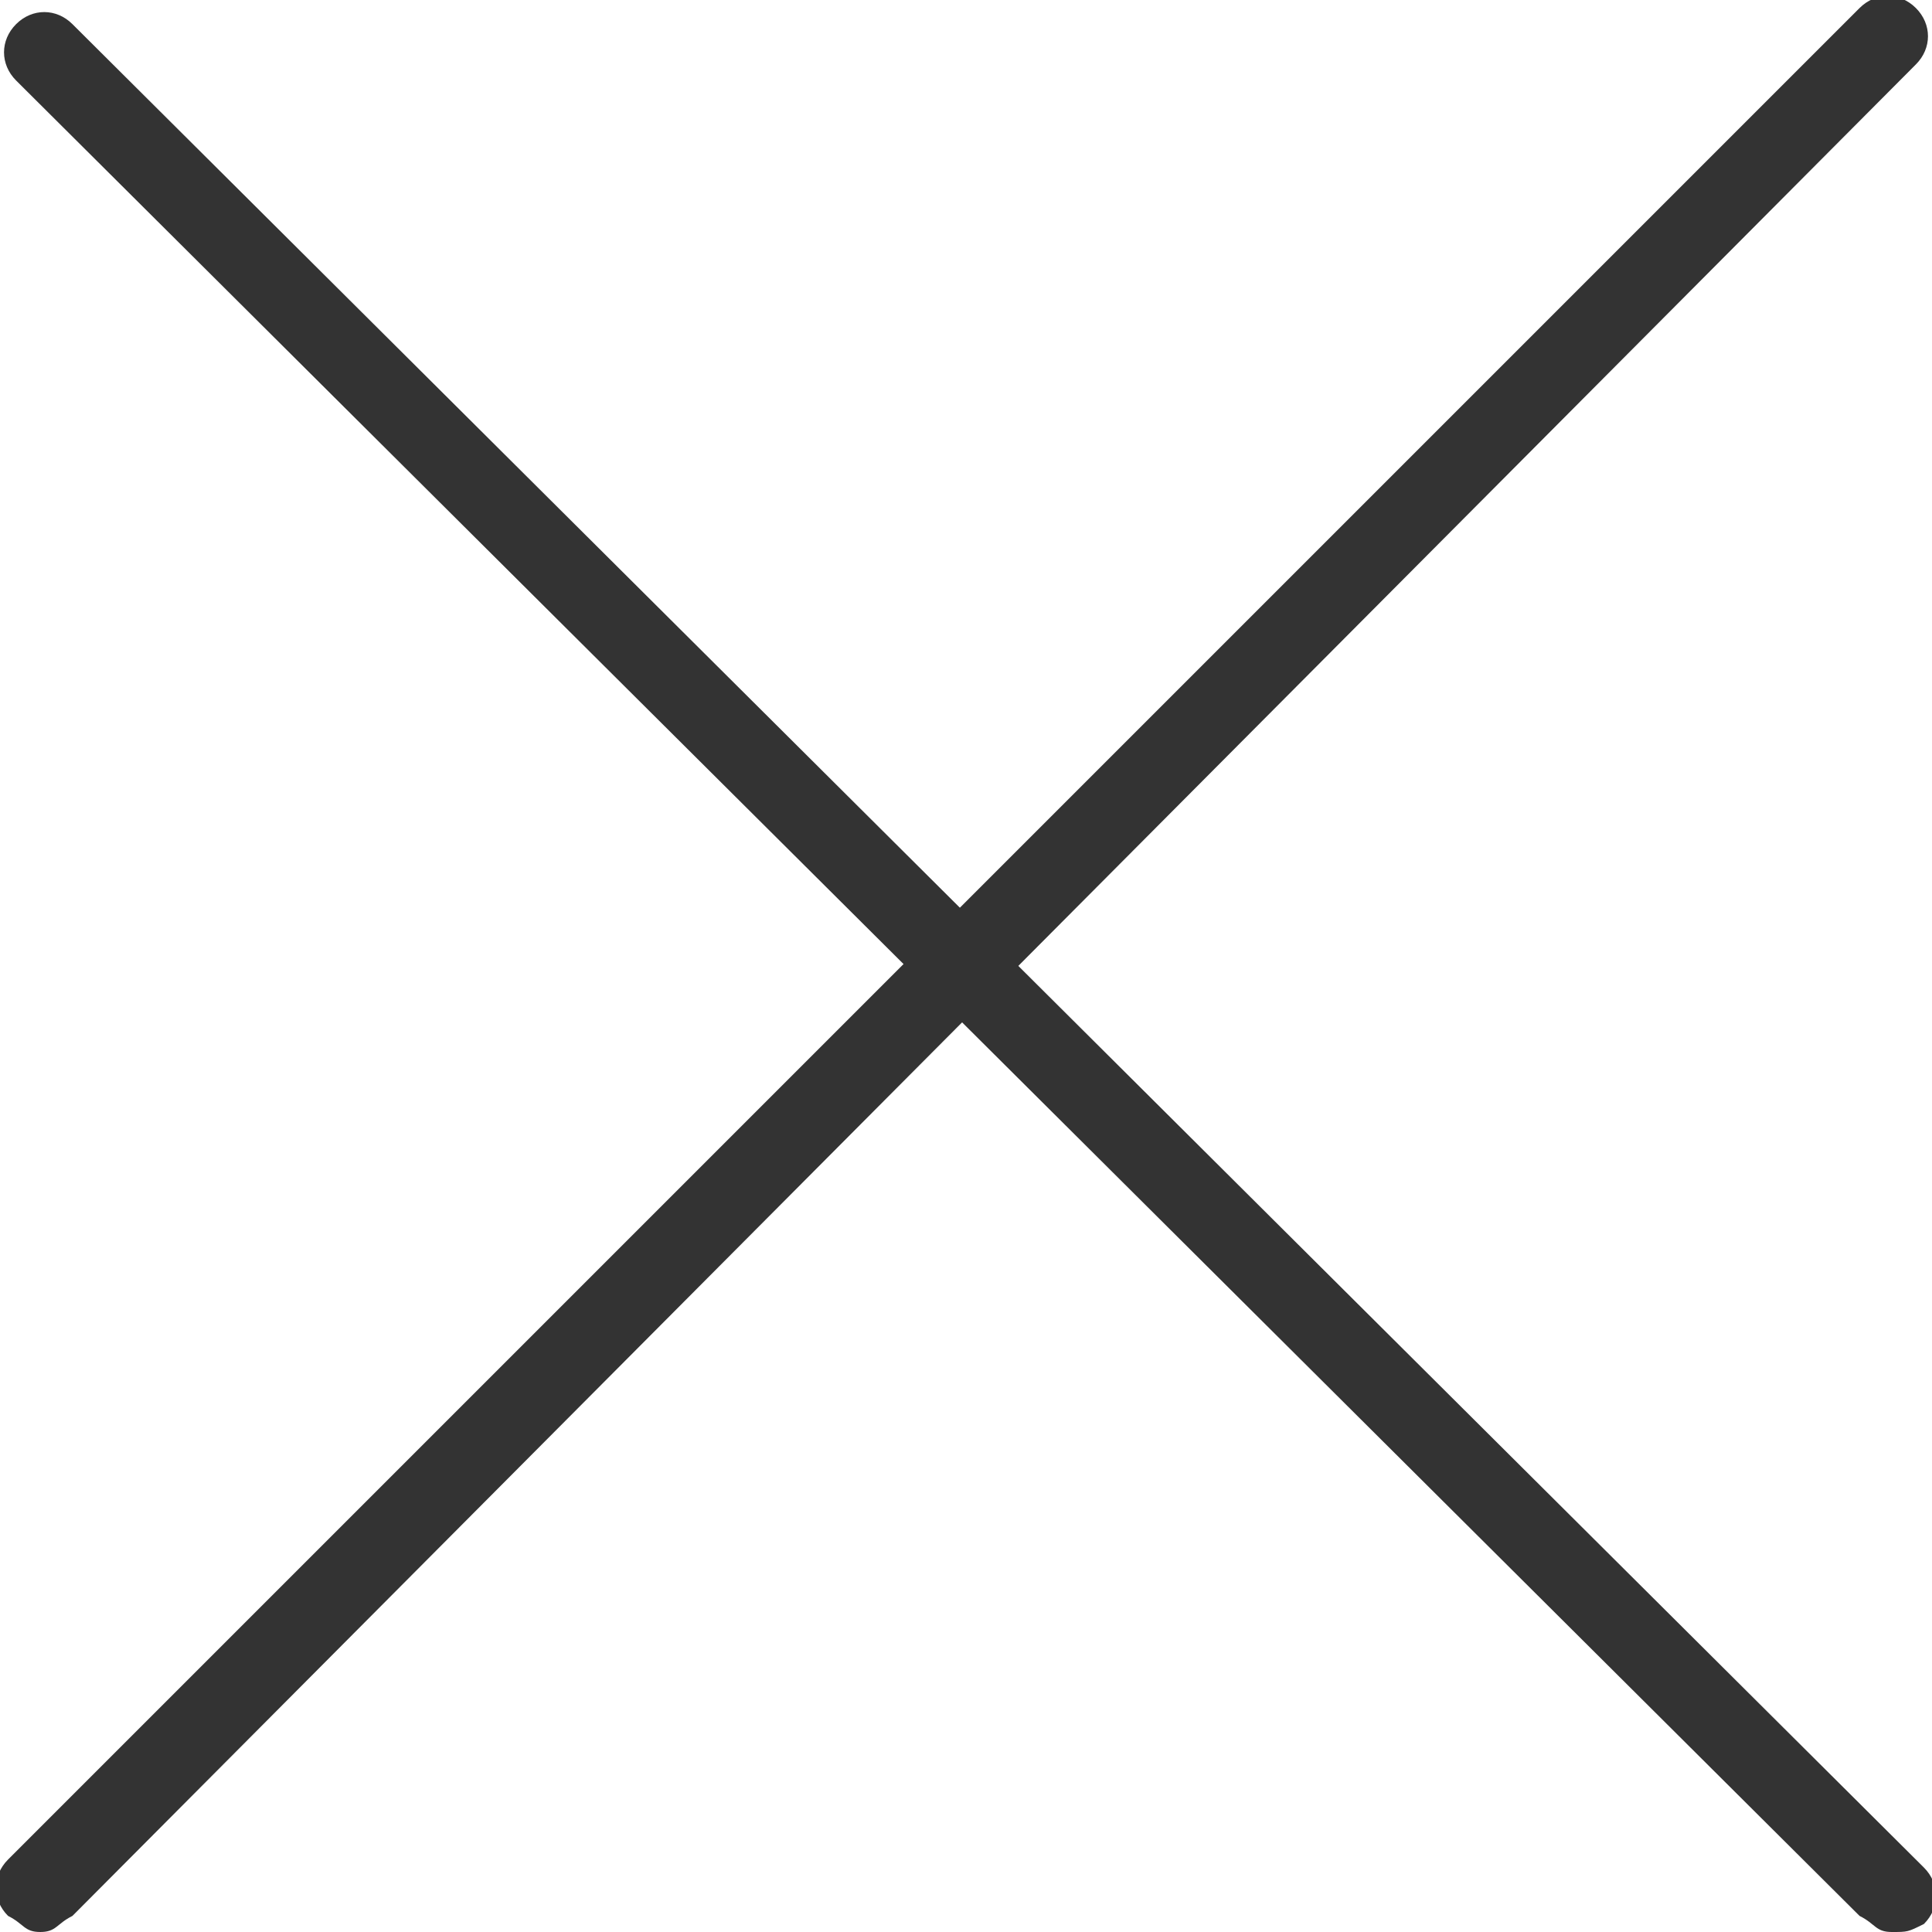
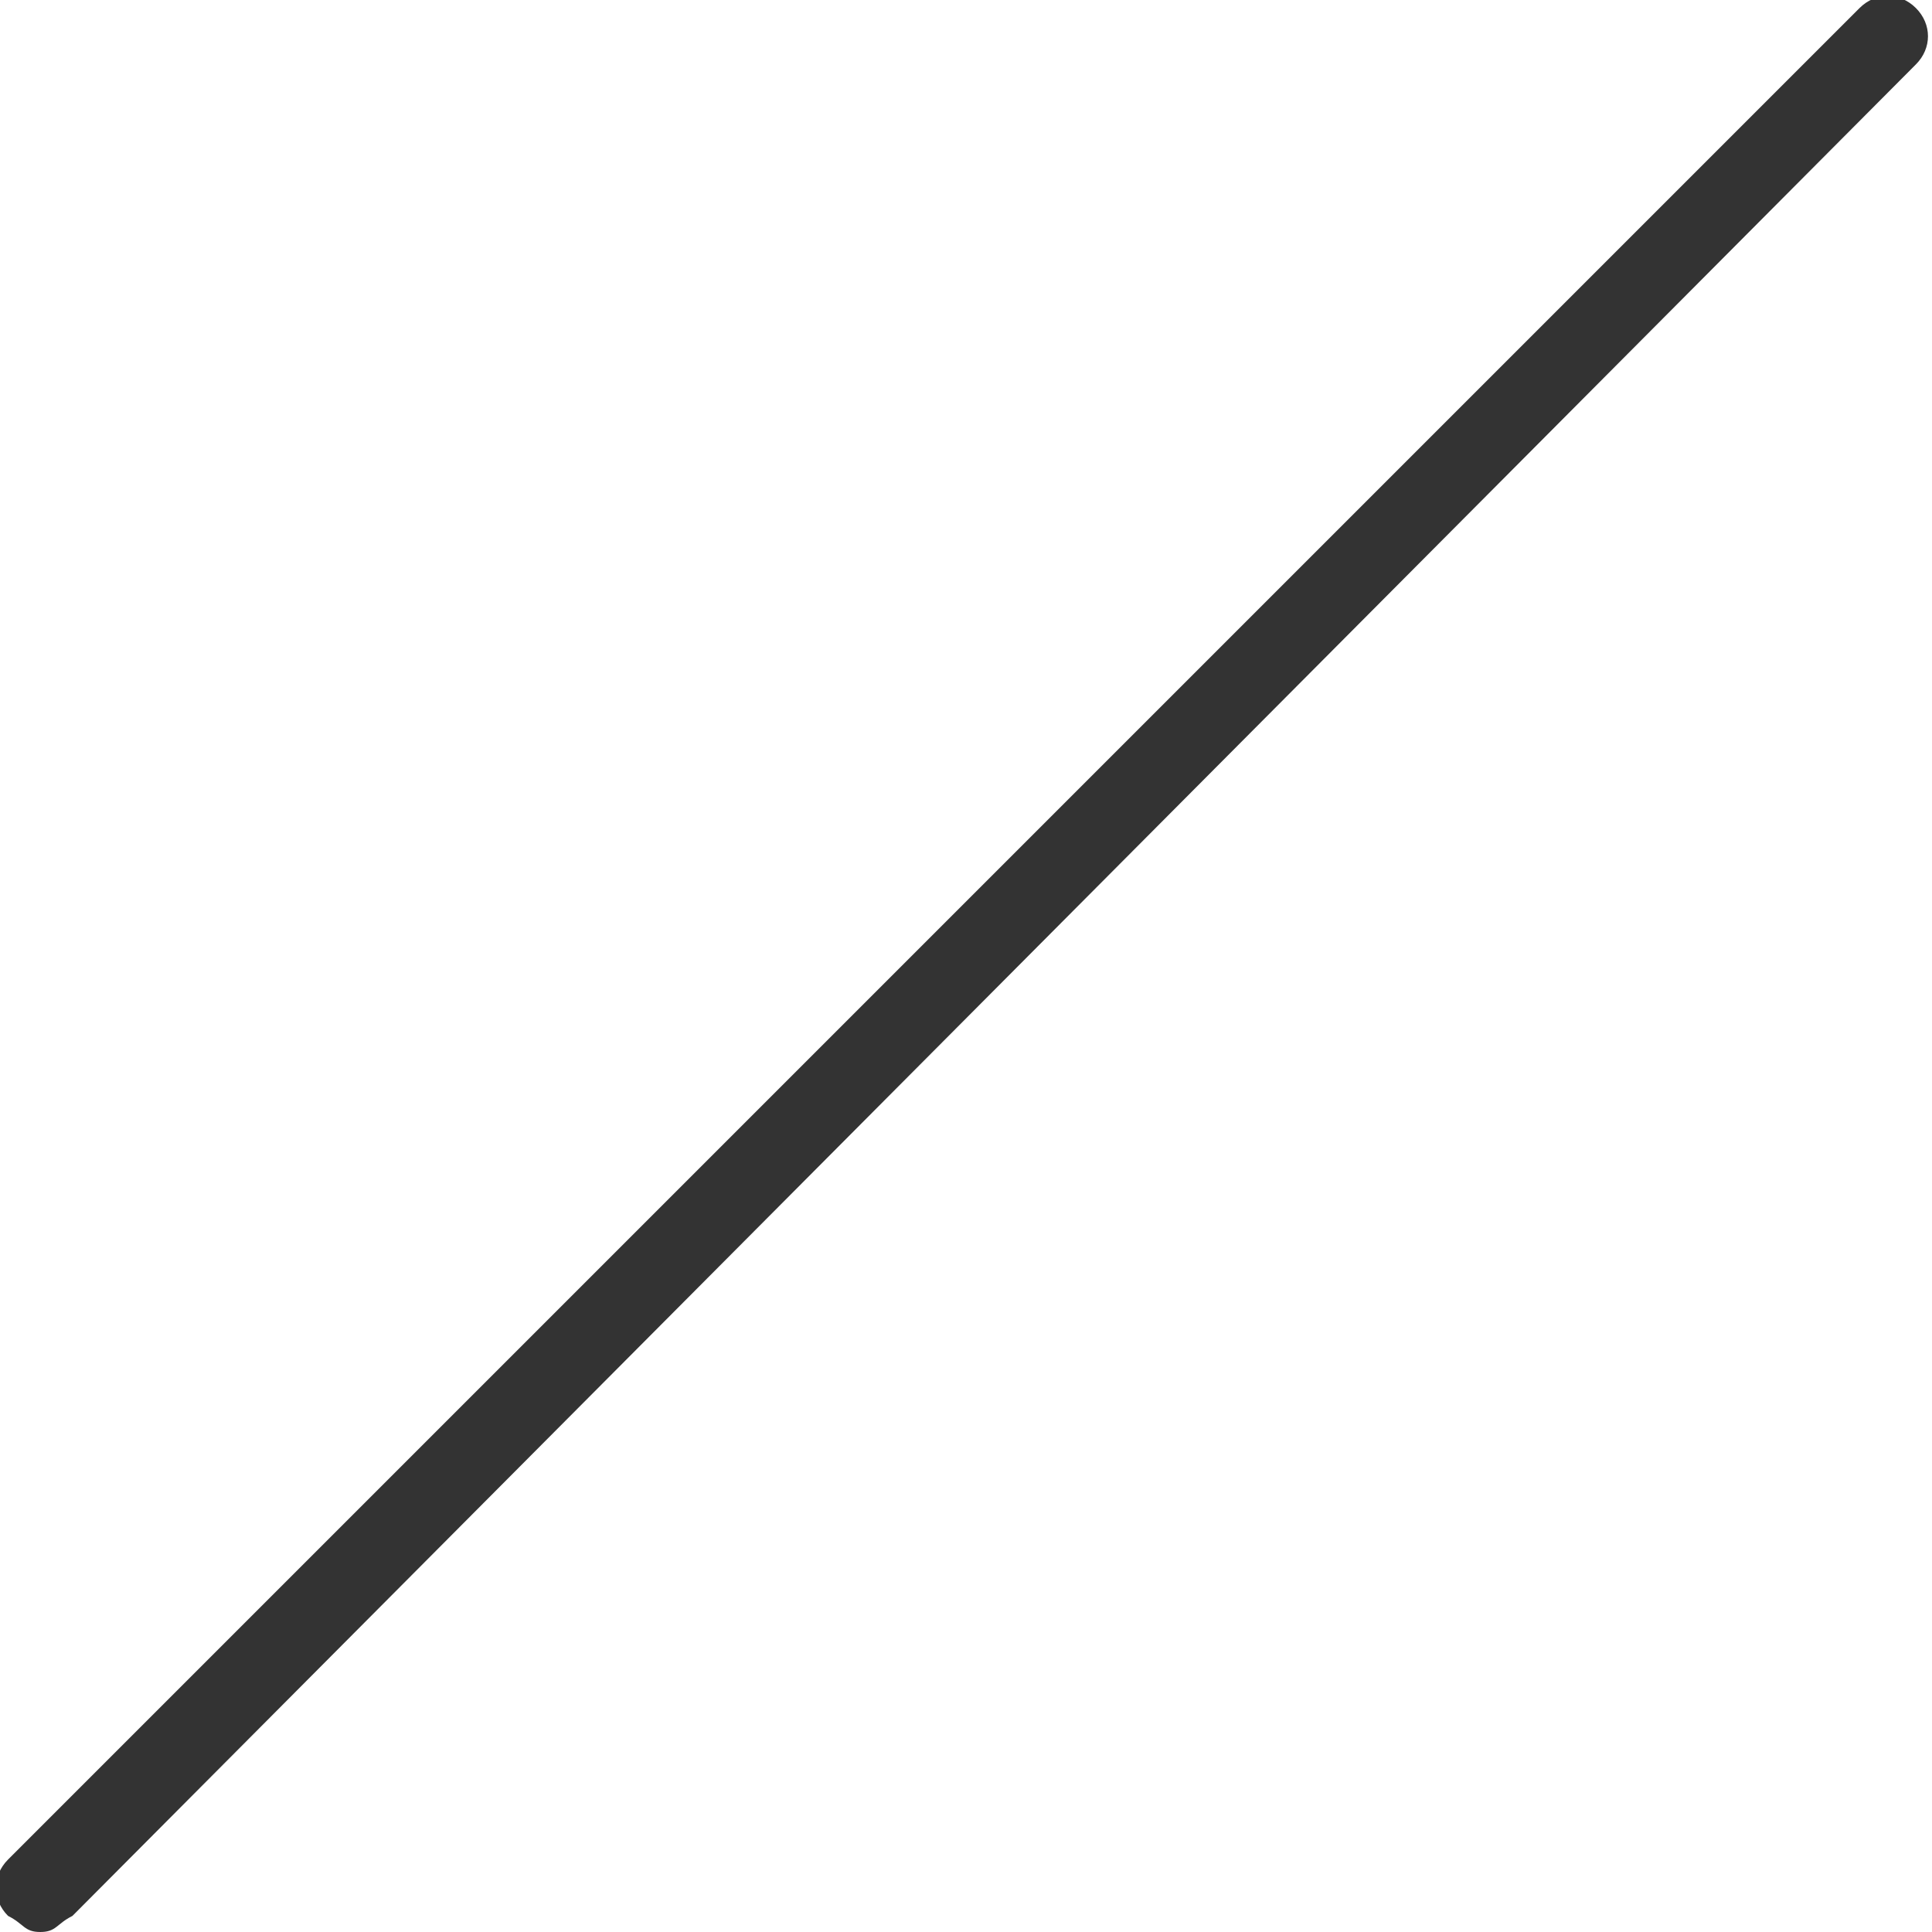
<svg xmlns="http://www.w3.org/2000/svg" width="24" height="24">
-   <path d="M23.5 24c-.2 0-.2-.1-.4-.2L.2 1C0 .8 0 .5.2.3.4.1.7.1.9.3l23 22.9c.2.2.2.5 0 .7-.2.1-.2.1-.4.1z" fill="#333" />
  <path d="M.5 24c-.2 0-.2-.1-.4-.2-.2-.2-.2-.5 0-.7l23-23c.2-.2.5-.2.7 0 .2.2.2.5 0 .7L.9 23.8c-.2.1-.2.2-.4.2z" fill="#333" />
</svg>